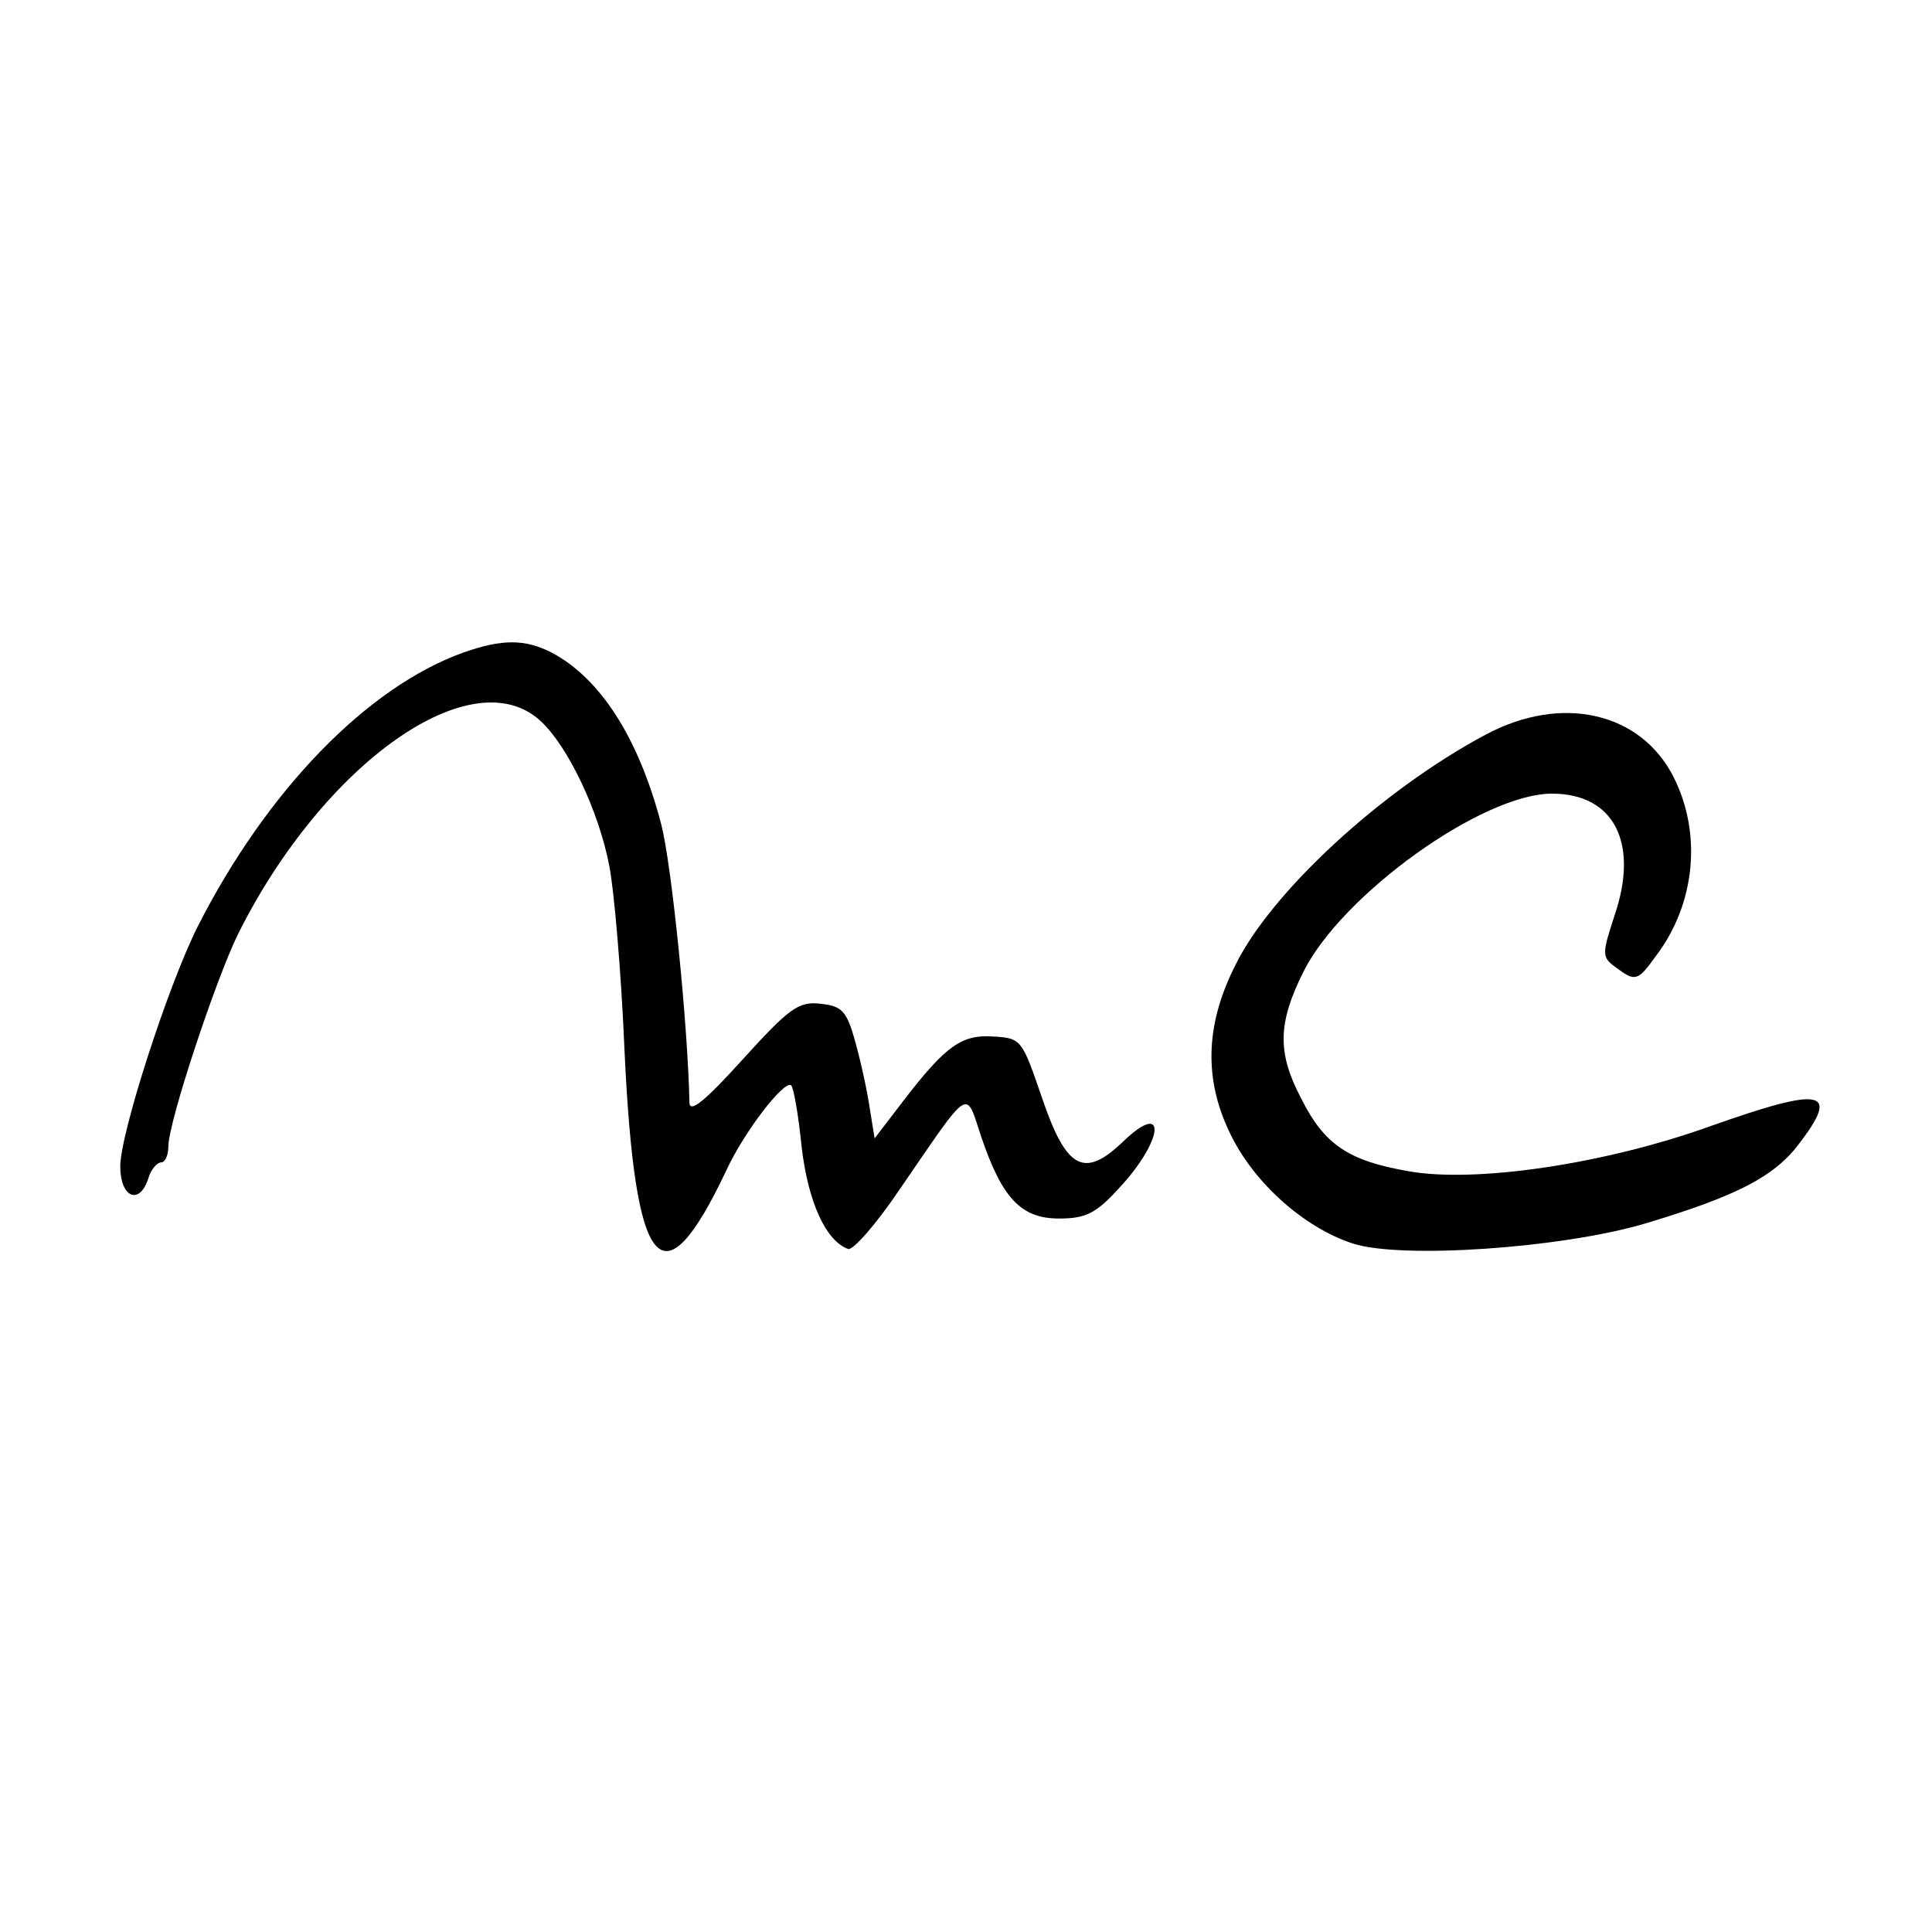
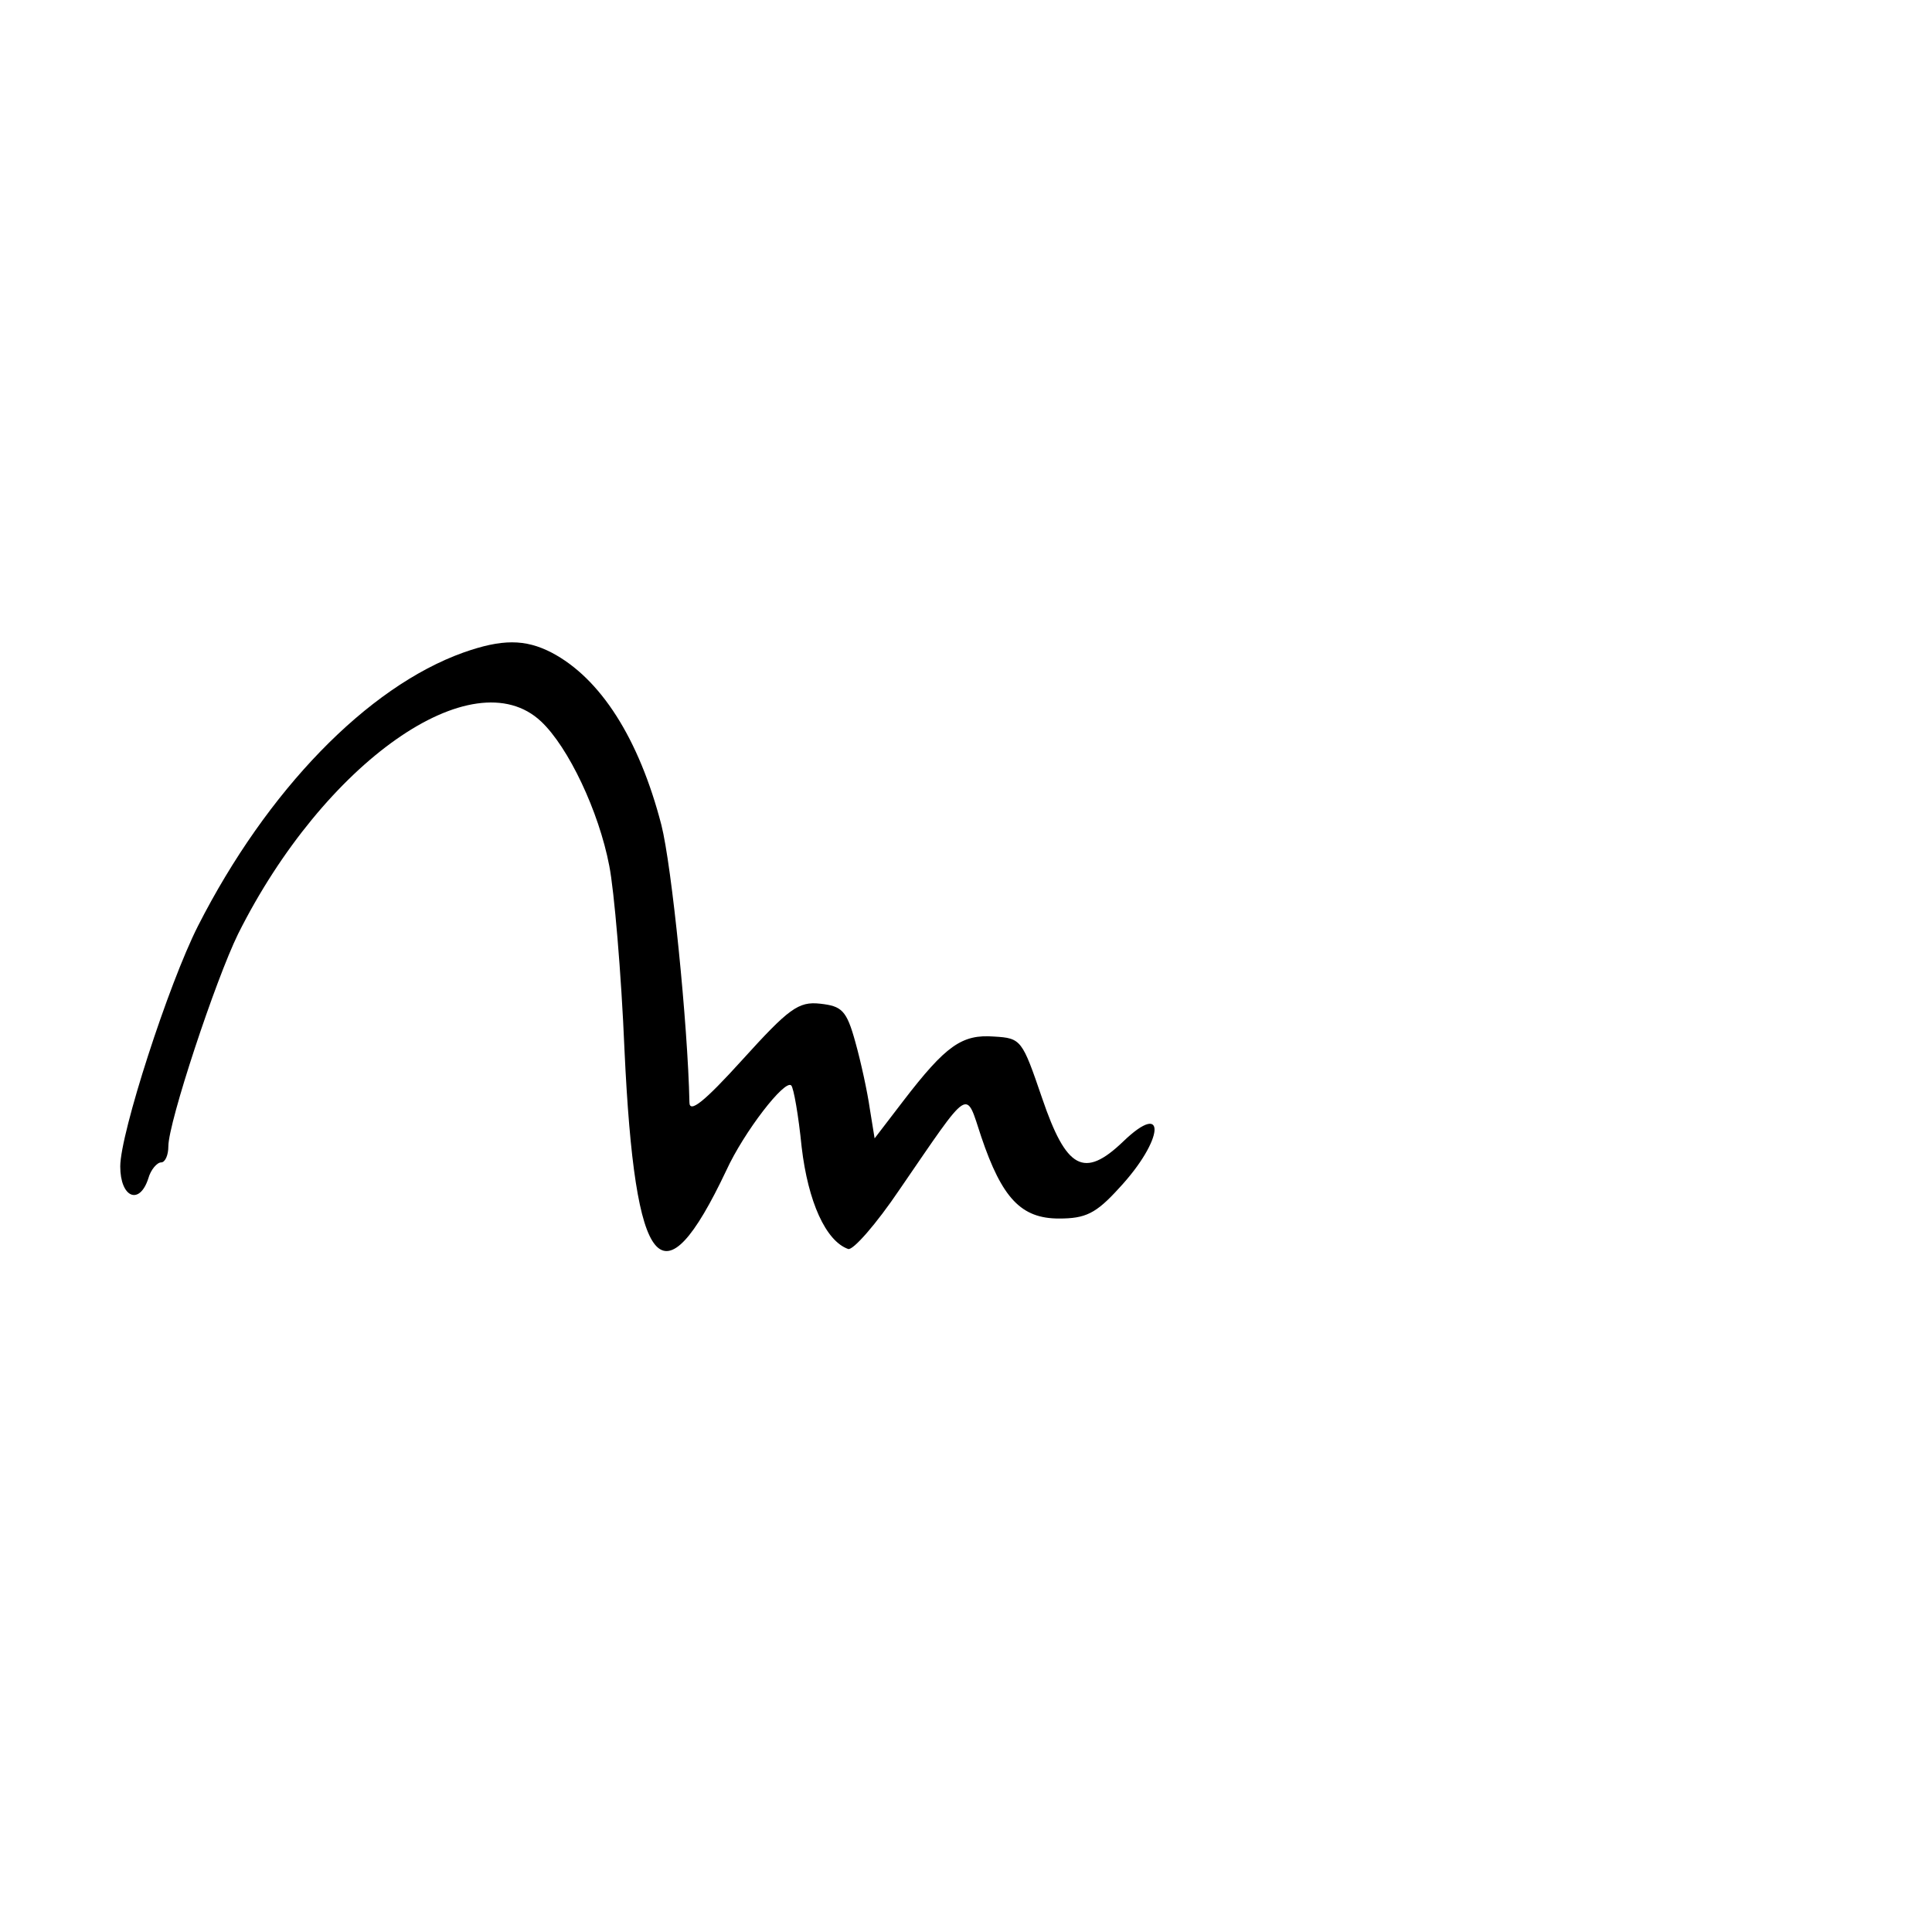
<svg xmlns="http://www.w3.org/2000/svg" version="1.0" width="241pt" height="241pt" viewBox="0 0 241 241" preserveAspectRatio="xMidYMid meet">
  <g transform="translate(0,241) scale(0.1,-0.1)" fill="#000000" stroke="none">
    <path d="M578 1596 c-120 -43 -245 -172 -331 -341 -37 -73 -97 -259 -97 -300 0 -39 24 -49 35 -15 3 11 11 20 16 20 5 0 9 9 9 20 0 30 59 208 87 265 107 214 293 345 378 265 34 -32 72 -112 85 -180 6 -30 15 -134 19 -230 13 -279 47 -319 127 -150 22 48 73 114 81 106 3 -3 9 -37 13 -77 8 -68 30 -117 58 -127 6 -2 35 31 64 74 90 131 82 126 102 66 26 -77 50 -102 97 -102 33 0 46 6 75 38 56 60 60 111 5 58 -49 -47 -71 -34 -101 54 -25 73 -26 75 -60 77 -40 3 -60 -11 -113 -80 l-36 -47 -6 37 c-3 21 -11 58 -18 83 -11 40 -17 45 -44 48 -27 3 -39 -6 -97 -70 -48 -53 -66 -67 -66 -53 -2 97 -22 295 -35 346 -28 108 -76 183 -137 215 -33 17 -62 17 -110 0z" />
-     <path d="M1854 1494 c-130 -69 -270 -198 -314 -290 -37 -74 -38 -142 -5 -209 29 -60 91 -116 152 -136 60 -20 262 -6 366 25 113 34 160 58 191 99 52 68 30 72 -111 22 -131 -47 -292 -71 -376 -56 -75 13 -105 33 -134 91 -30 57 -29 94 3 158 48 96 223 222 310 222 77 0 109 -61 78 -152 -16 -49 -16 -52 2 -65 24 -18 27 -17 50 15 49 65 57 152 22 222 -41 82 -140 104 -234 54z" />
  </g>
</svg>